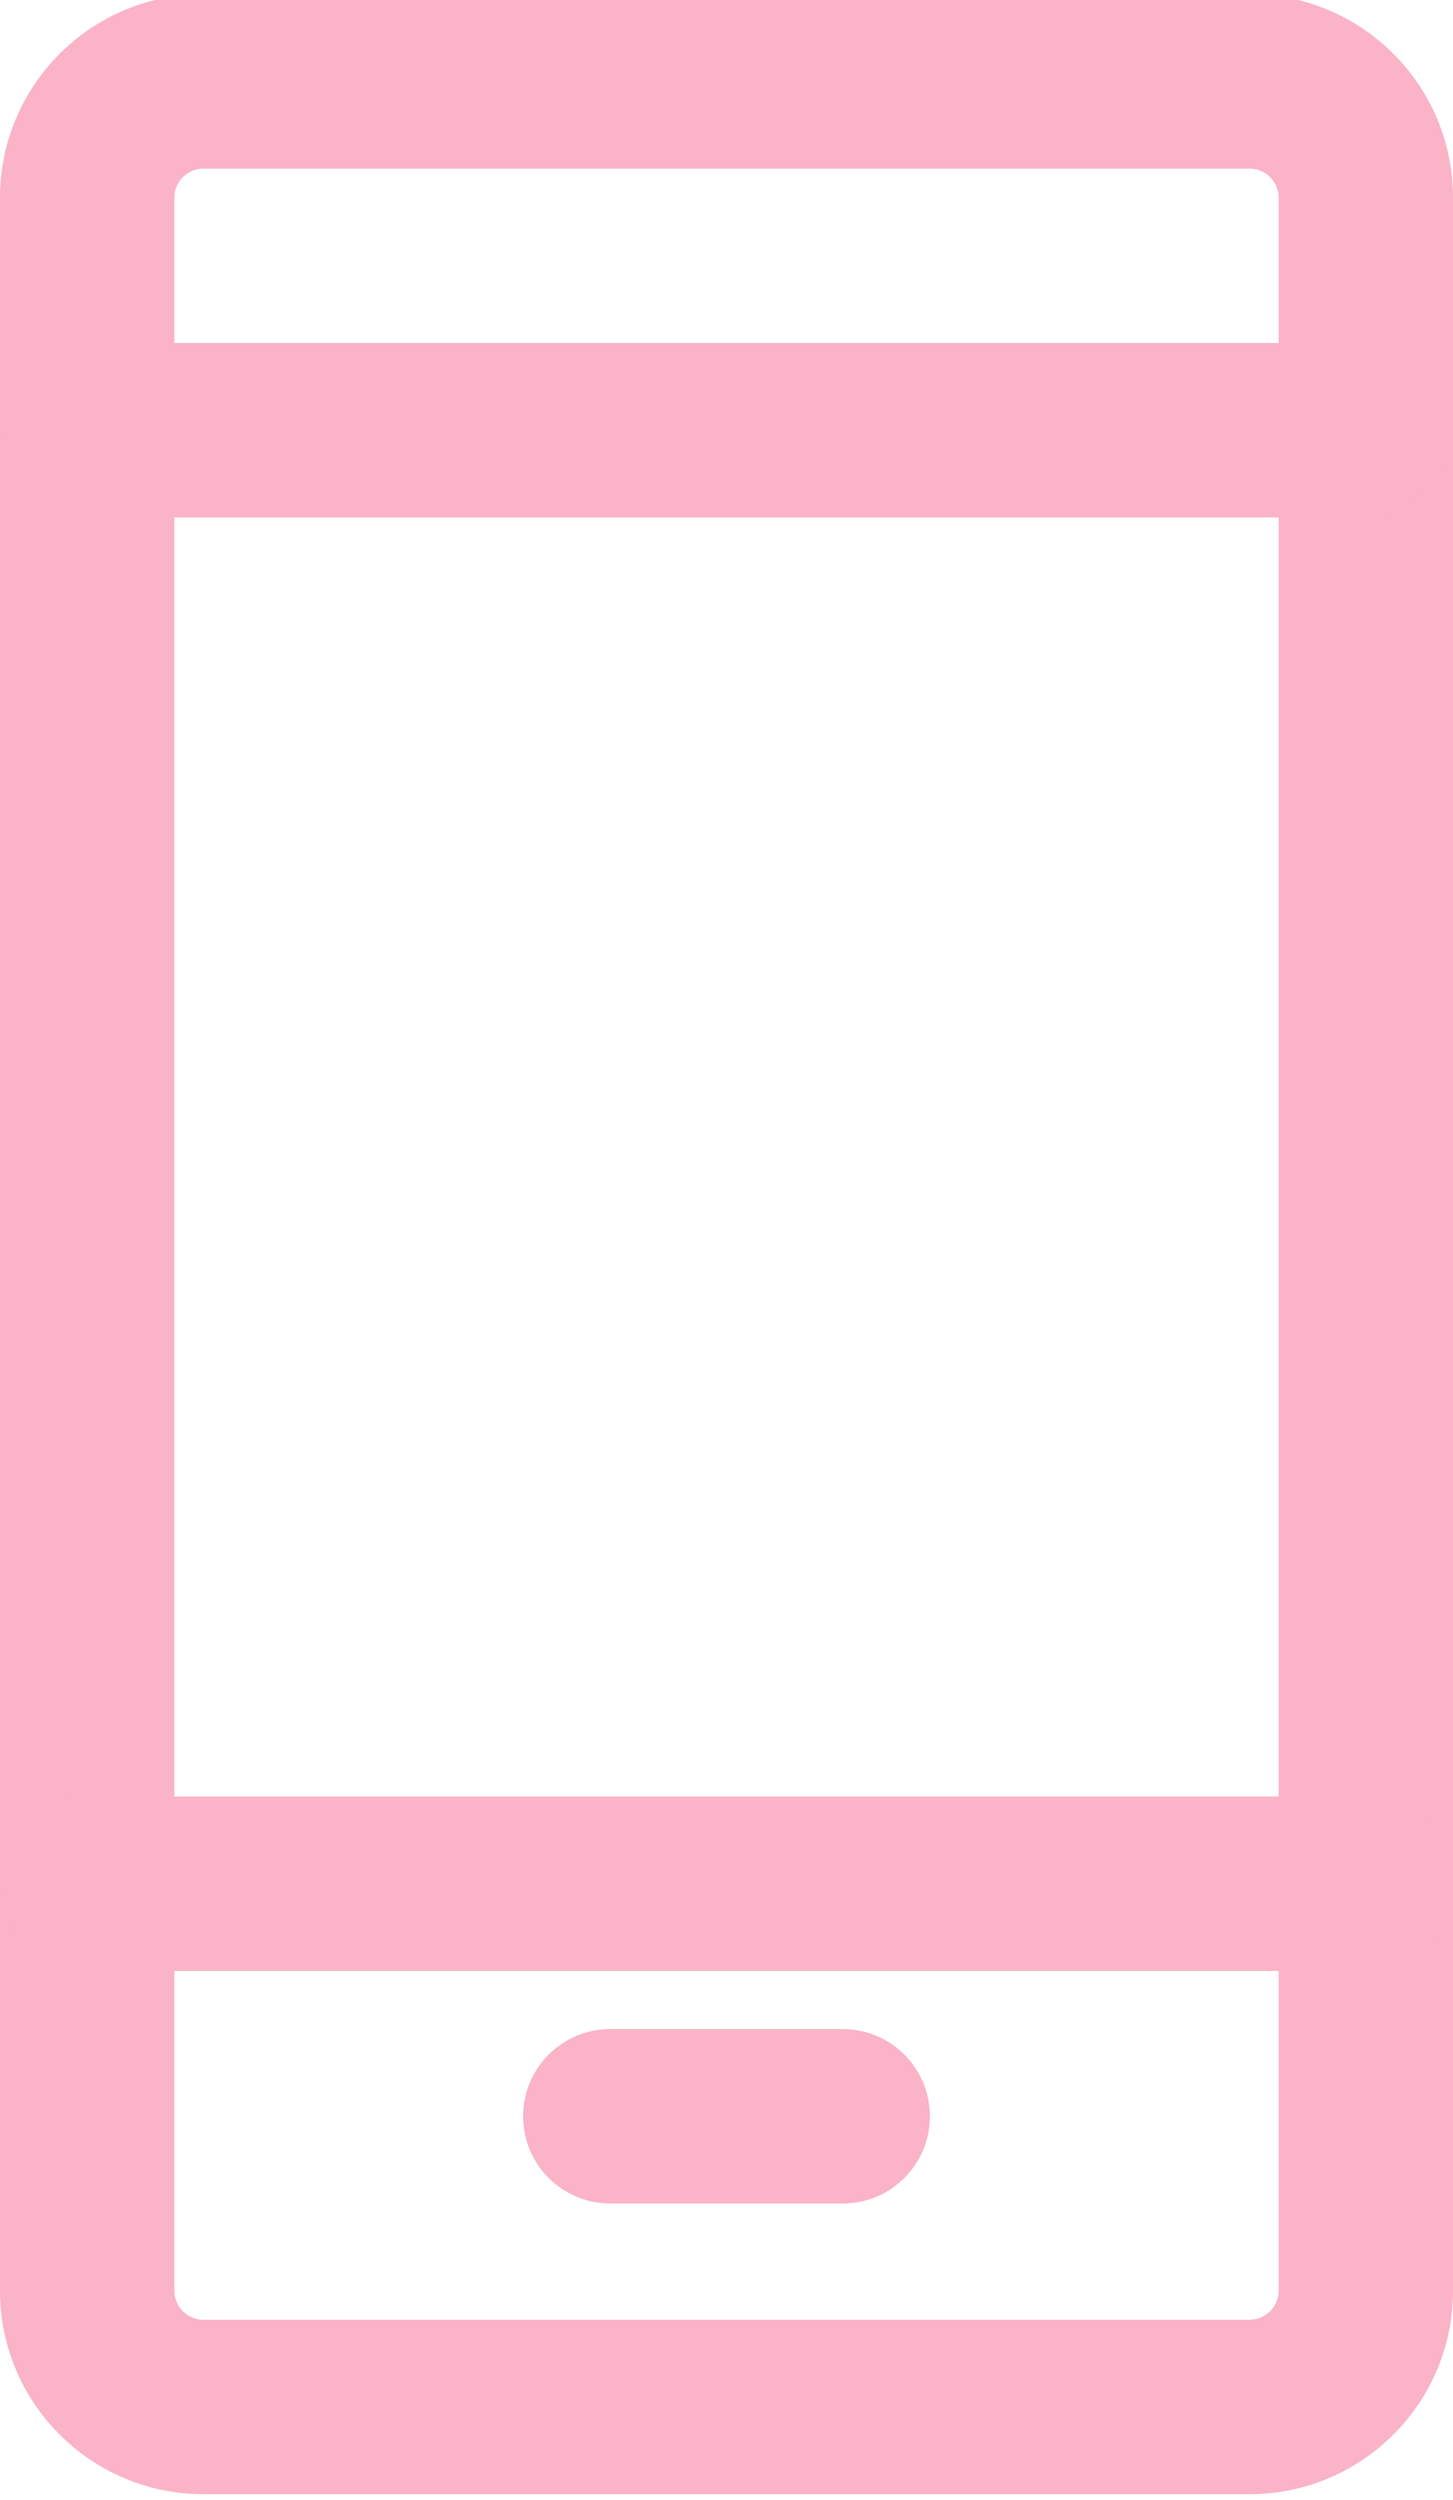
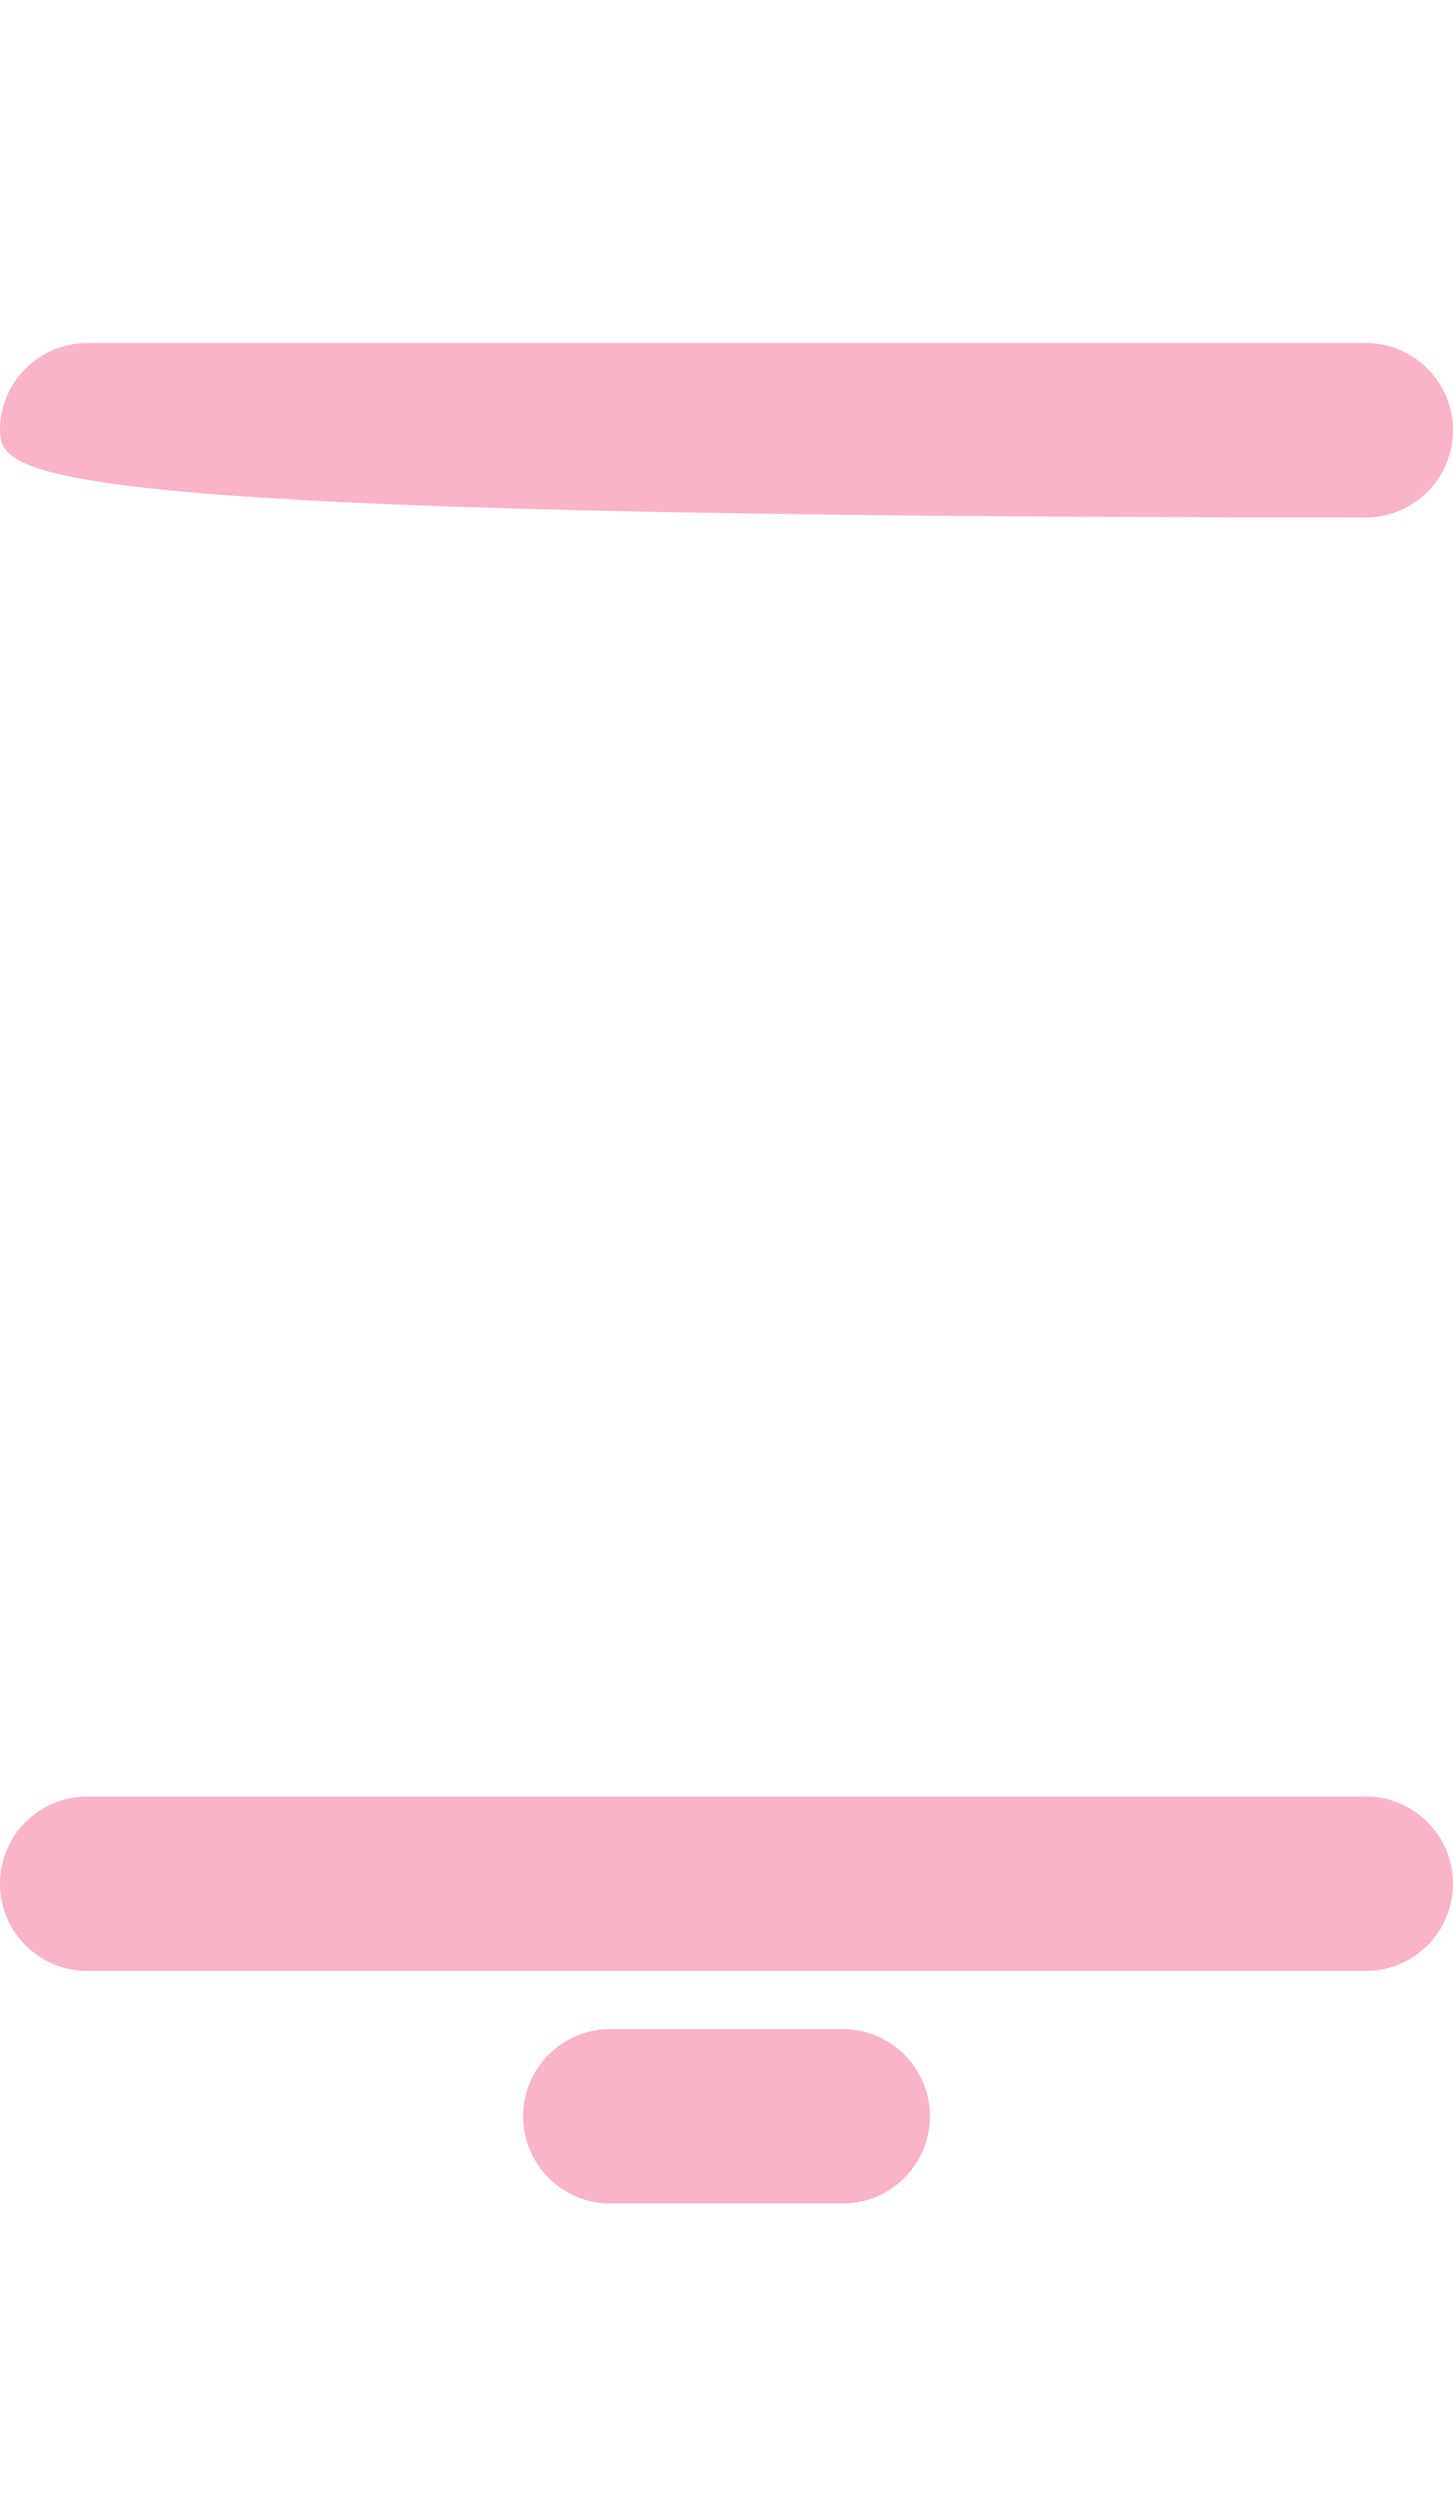
<svg xmlns="http://www.w3.org/2000/svg" fill="none" height="21.5" preserveAspectRatio="xMidYMid meet" style="fill: none" version="1" viewBox="7.5 1.3 12.5 21.5" width="12.5" zoomAndPan="magnify">
  <g id="change1_1">
-     <path clip-rule="evenodd" d="M7.5 3C7.5 2.034 8.284 1.25 9.25 1.25H18.25C19.216 1.25 20 2.034 20 3V21C20 21.966 19.216 22.75 18.25 22.75H9.25C8.284 22.75 7.5 21.966 7.5 21V3ZM9.25 2.75C9.112 2.75 9 2.862 9 3V21C9 21.138 9.112 21.25 9.25 21.25H18.25C18.388 21.25 18.5 21.138 18.5 21V3C18.5 2.862 18.388 2.75 18.25 2.75H9.25Z" fill="#fab3c7" fill-rule="evenodd" />
-   </g>
+     </g>
  <g id="change1_2">
-     <path clip-rule="evenodd" d="M7.5 5C7.5 4.586 7.836 4.25 8.25 4.25H19.25C19.664 4.25 20 4.586 20 5C20 5.414 19.664 5.75 19.25 5.75H8.25C7.836 5.75 7.5 5.414 7.5 5Z" fill="#fab3c7" fill-rule="evenodd" />
+     <path clip-rule="evenodd" d="M7.5 5C7.5 4.586 7.836 4.25 8.25 4.25H19.25C19.664 4.25 20 4.586 20 5C20 5.414 19.664 5.75 19.25 5.75C7.836 5.75 7.5 5.414 7.5 5Z" fill="#fab3c7" fill-rule="evenodd" />
  </g>
  <g id="change1_3">
    <path clip-rule="evenodd" d="M7.5 17.5C7.5 17.086 7.836 16.75 8.25 16.75H19.25C19.664 16.75 20 17.086 20 17.5C20 17.914 19.664 18.25 19.25 18.25H8.25C7.836 18.25 7.5 17.914 7.5 17.5Z" fill="#fab3c7" fill-rule="evenodd" />
  </g>
  <g id="change1_4">
    <path clip-rule="evenodd" d="M12 19.5C12 19.086 12.336 18.75 12.75 18.75H14.75C15.164 18.75 15.5 19.086 15.5 19.5C15.5 19.914 15.164 20.25 14.75 20.25H12.75C12.336 20.25 12 19.914 12 19.5Z" fill="#fab3c7" fill-rule="evenodd" />
  </g>
</svg>